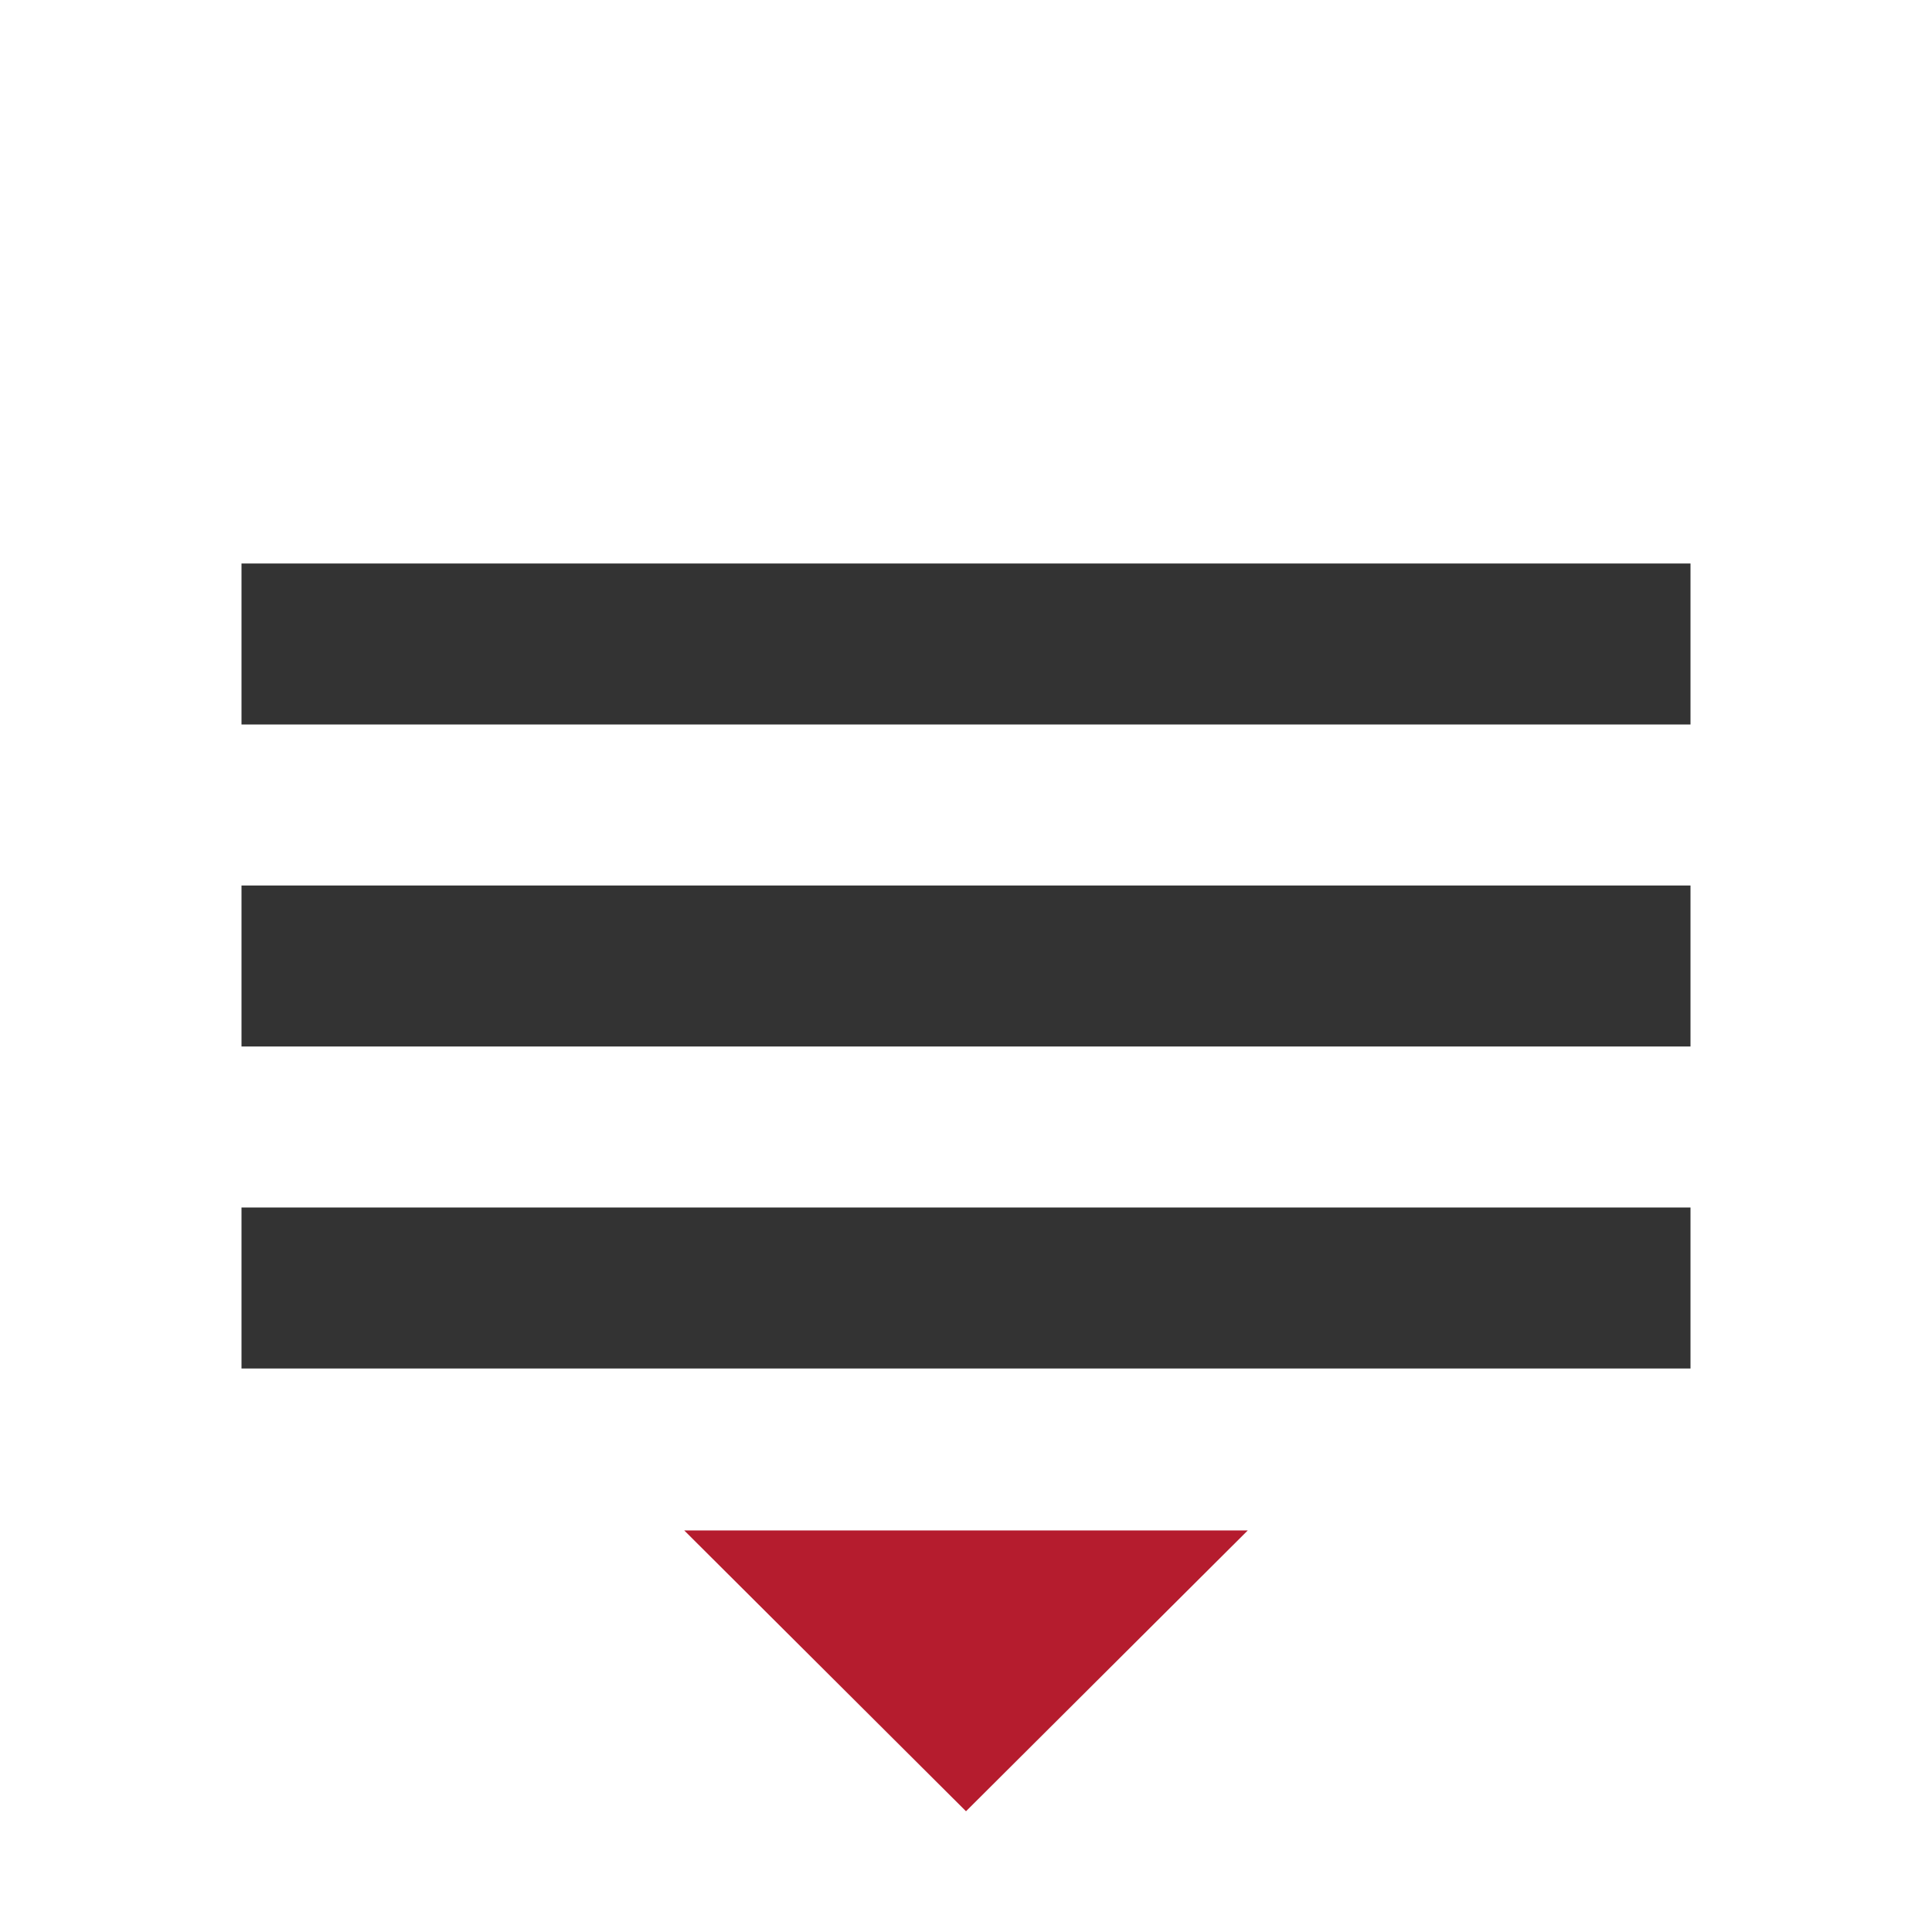
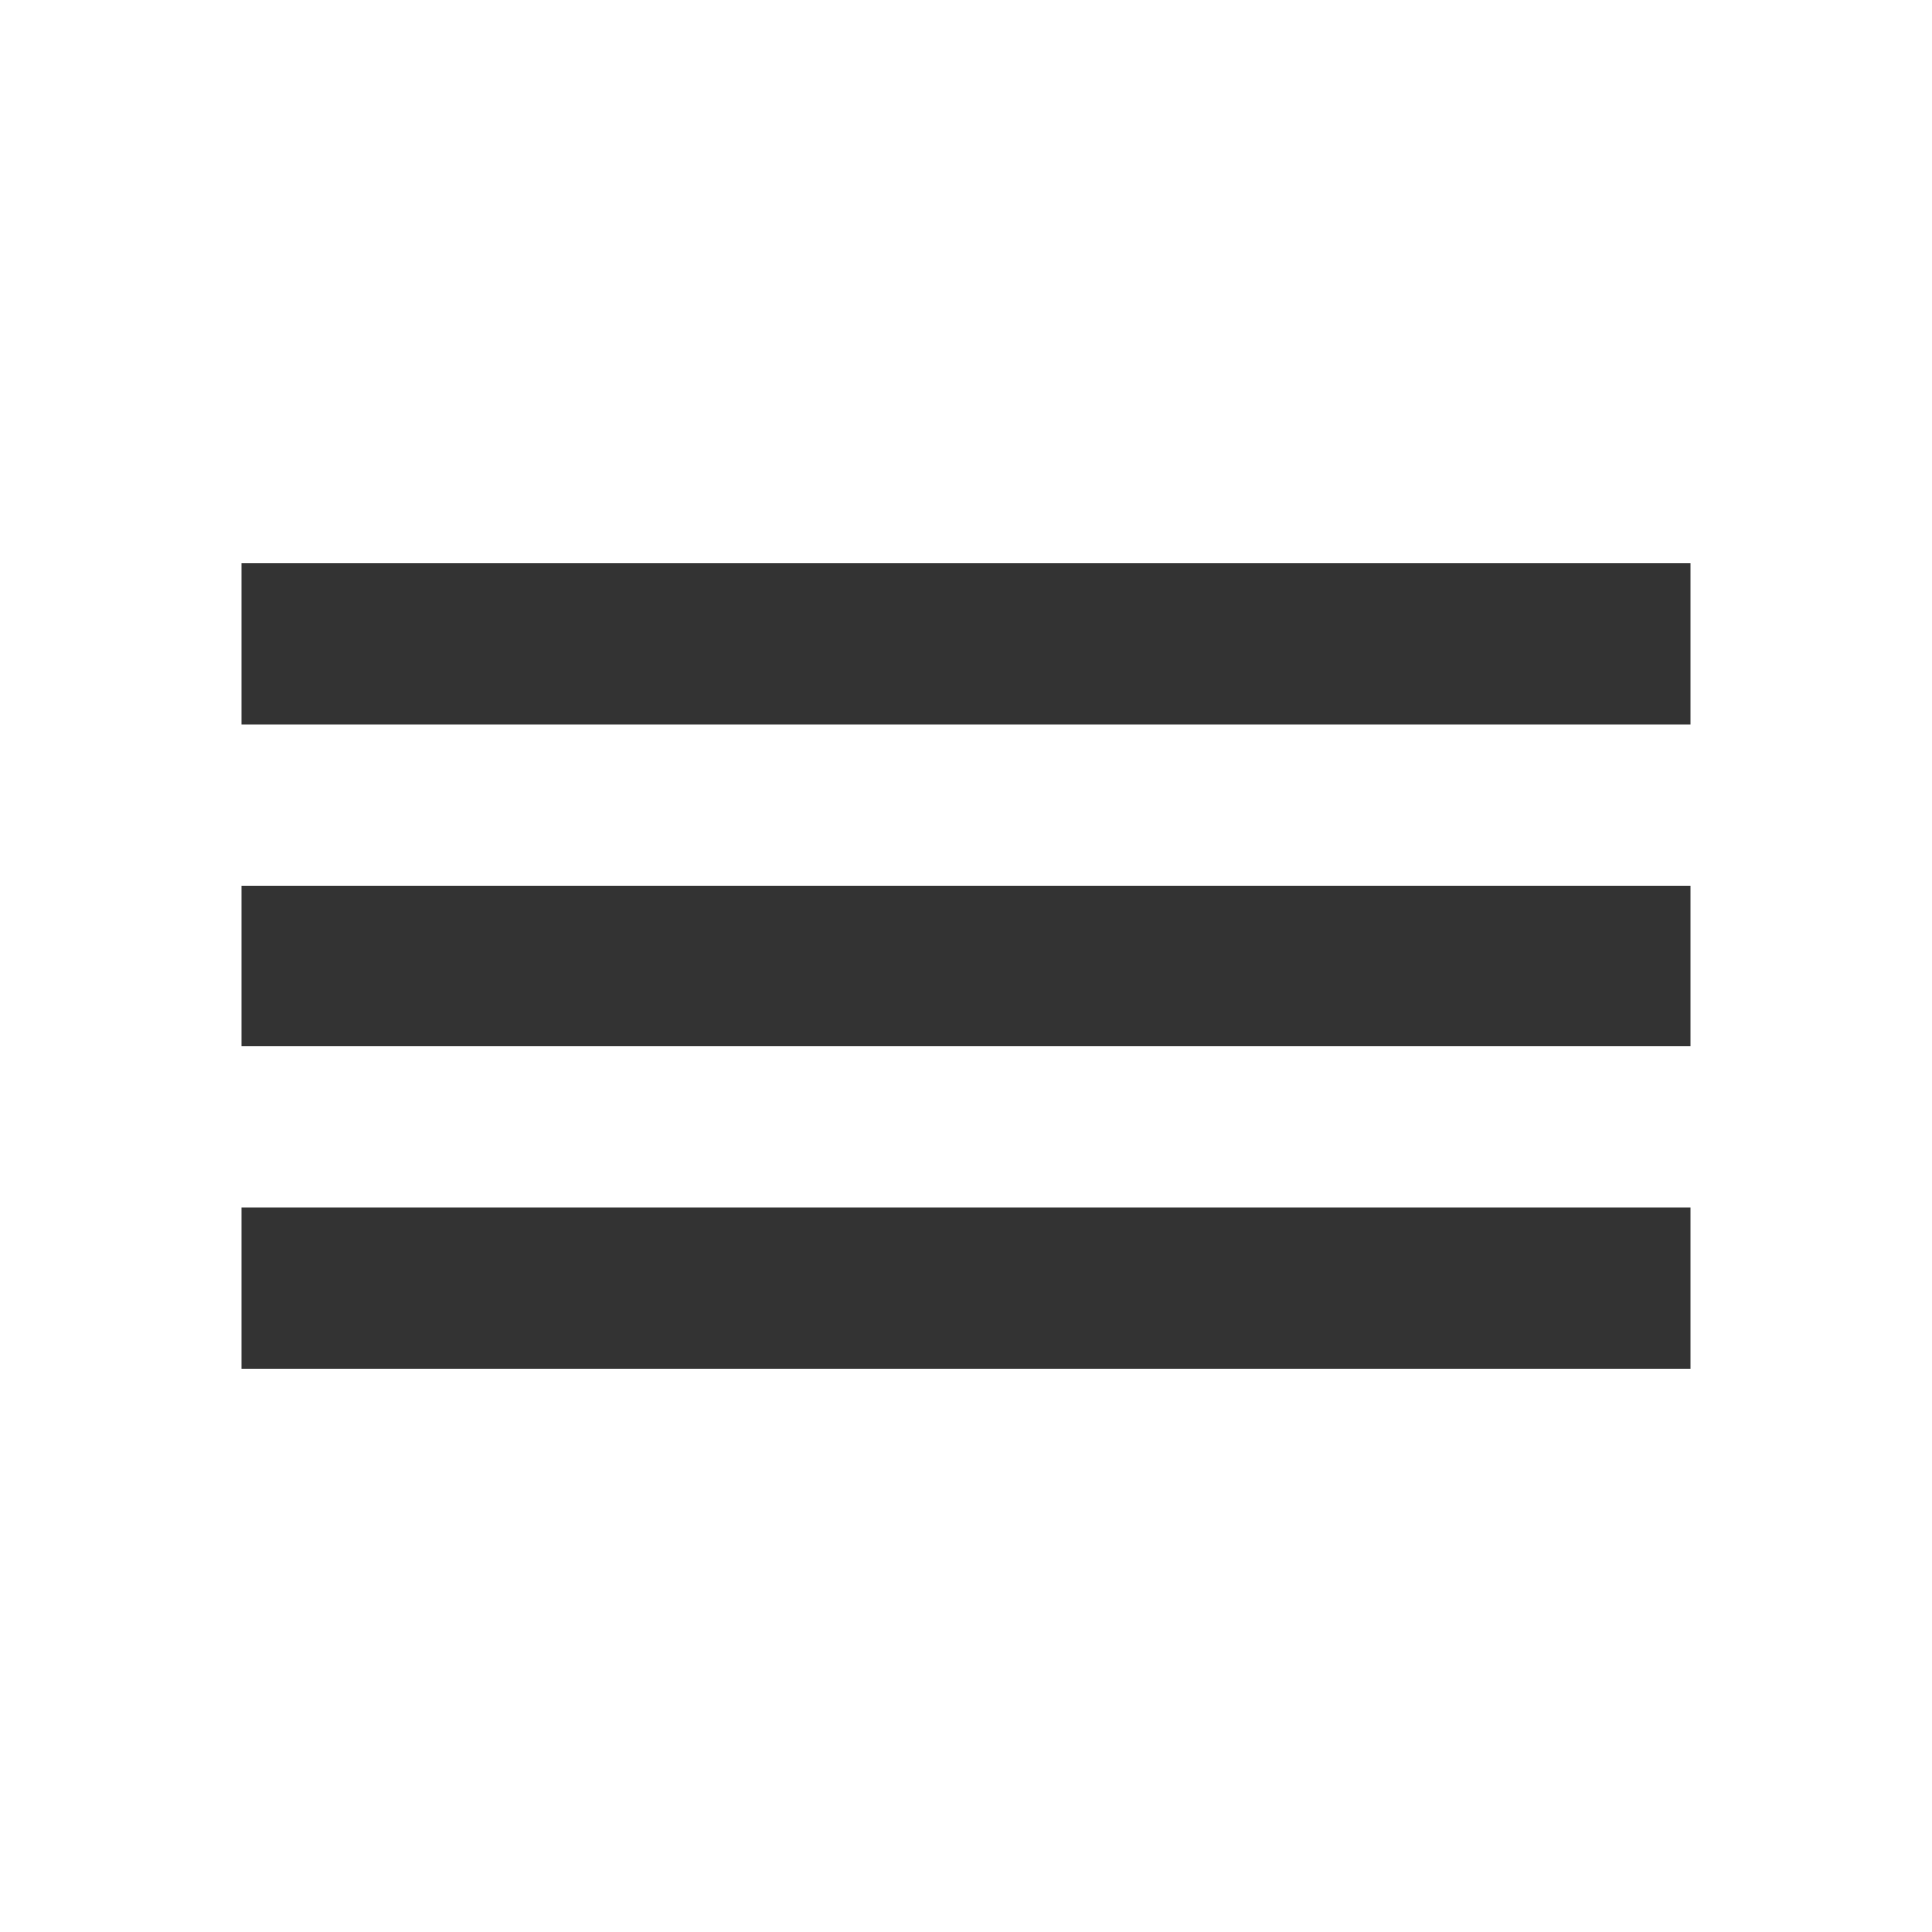
<svg xmlns="http://www.w3.org/2000/svg" width="48" height="48" viewBox="0 0 48 48">
  <path fill="#333" d="M6 14H42V18H6zM6 22H42V26H6zM6 30H42V34H6z" />
-   <path fill="#B51C2E" d="M24,45l-7-6.976h14L24,45z" />
</svg>